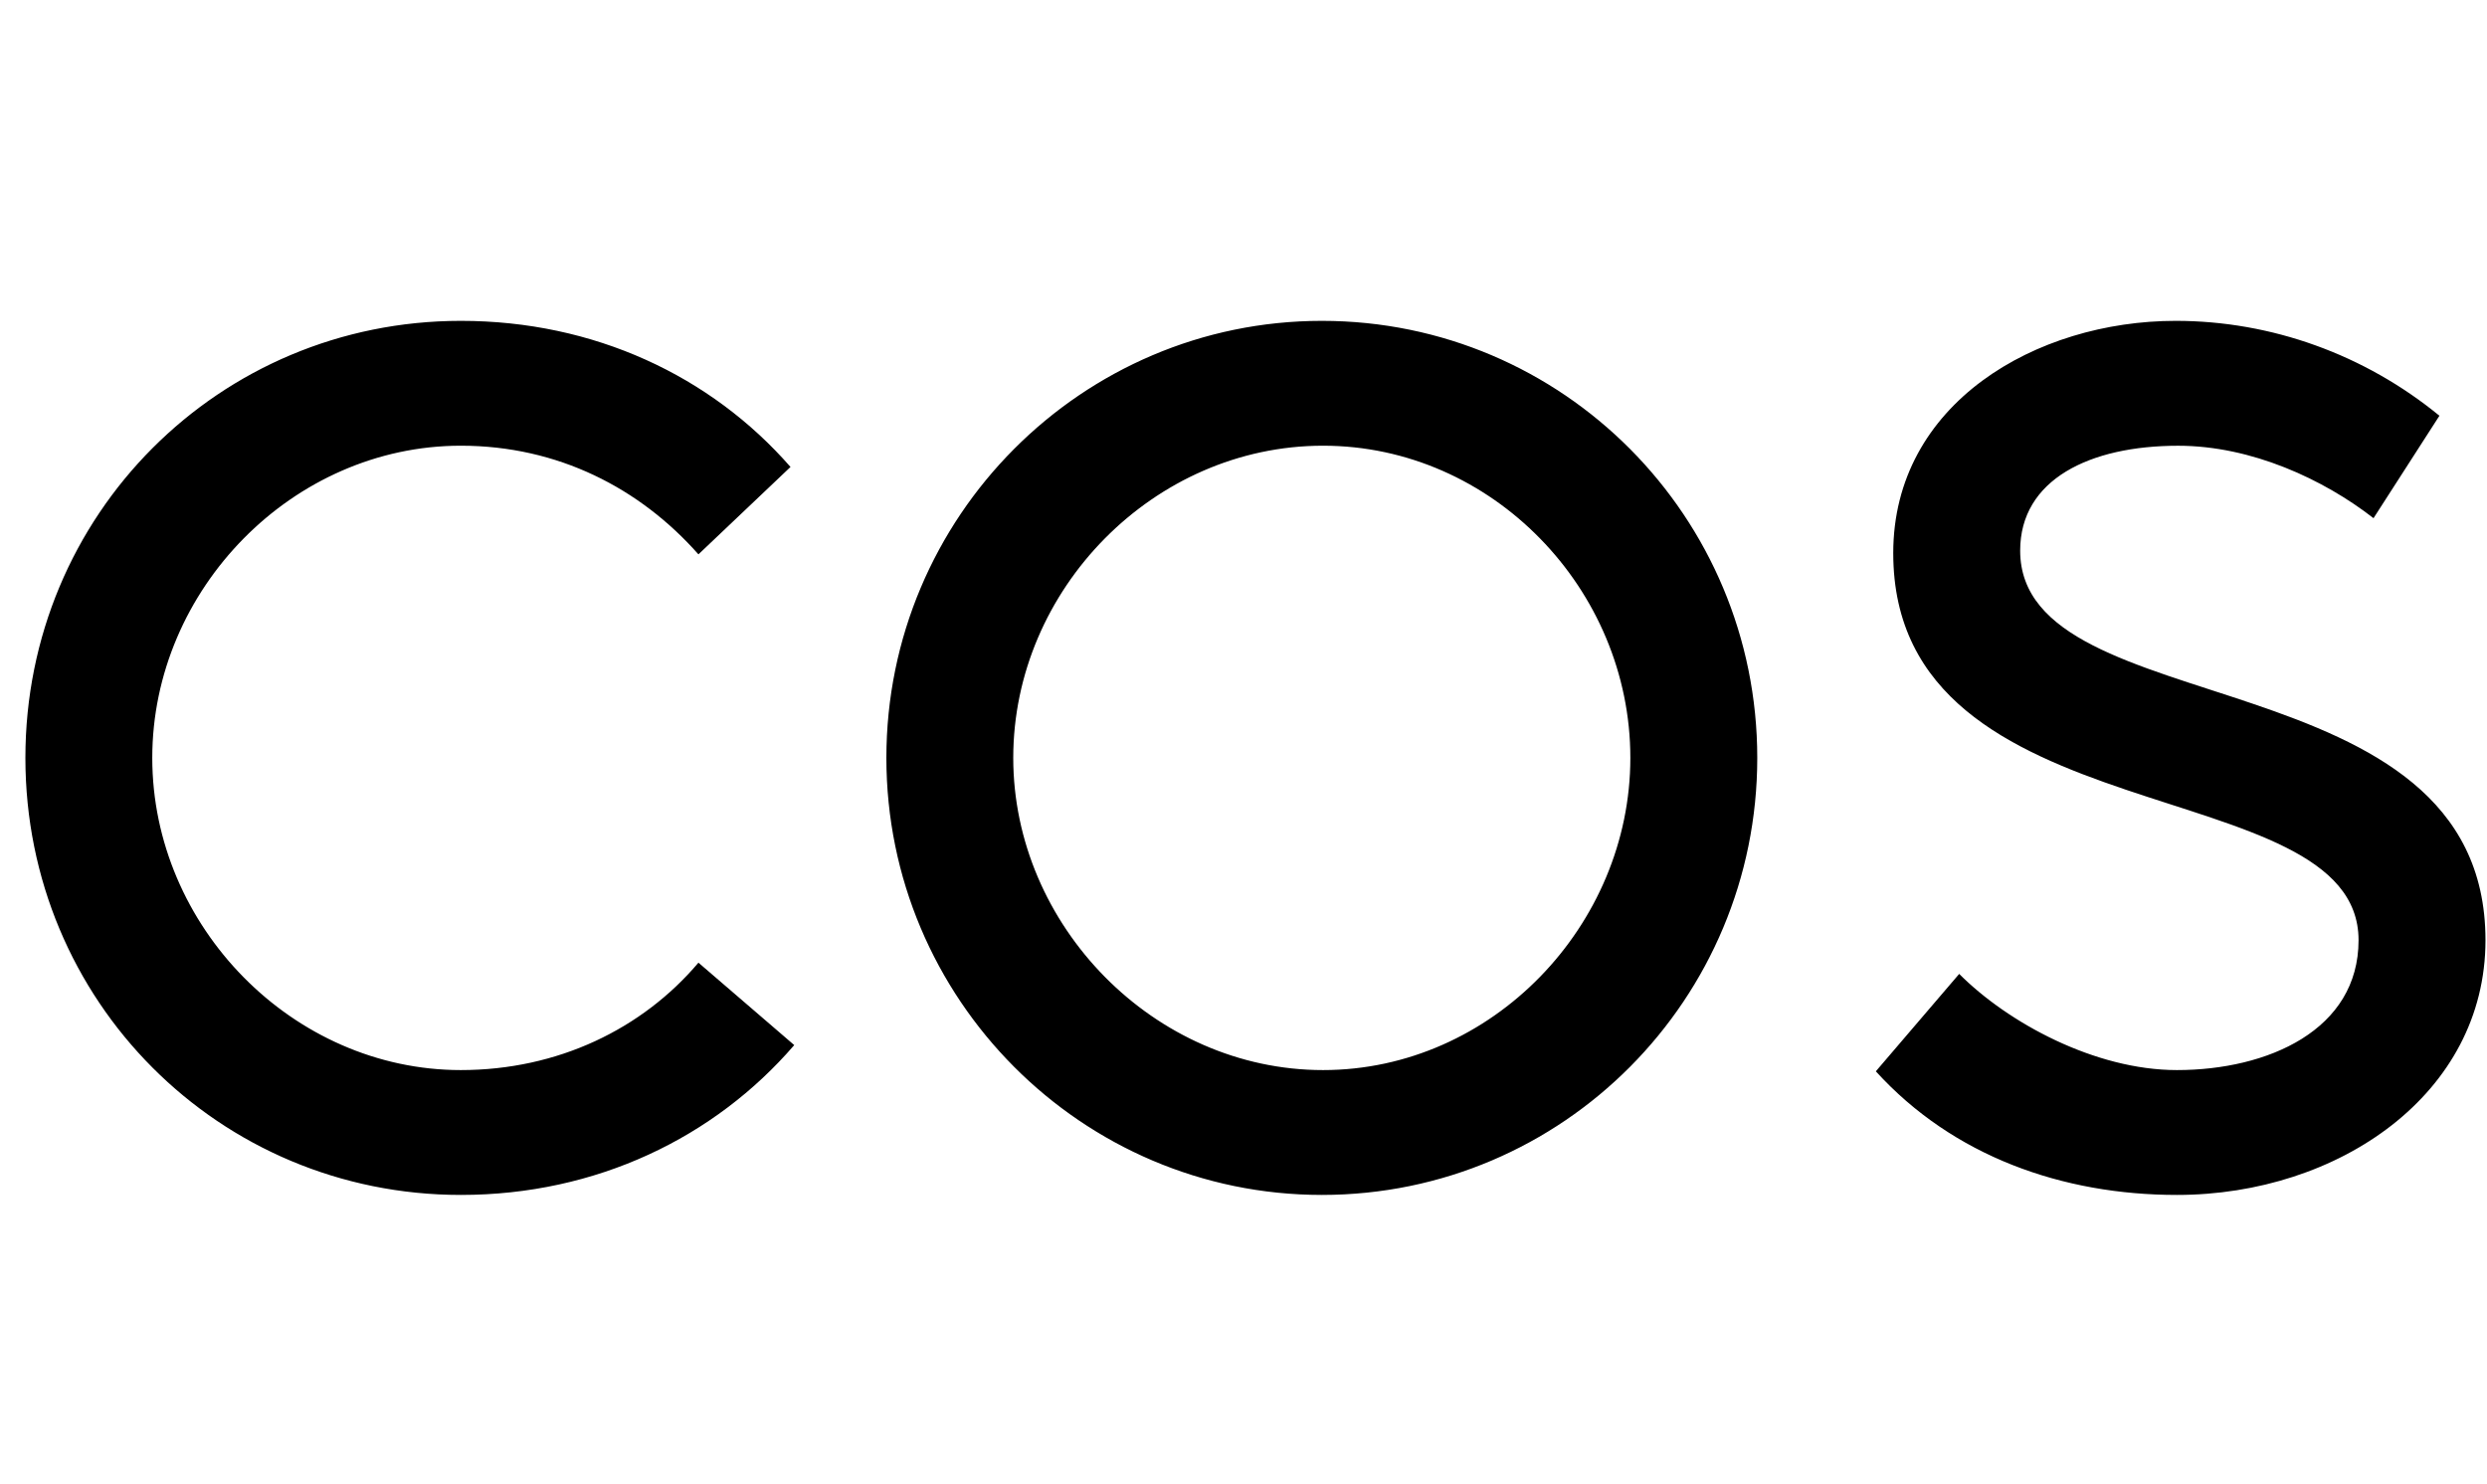
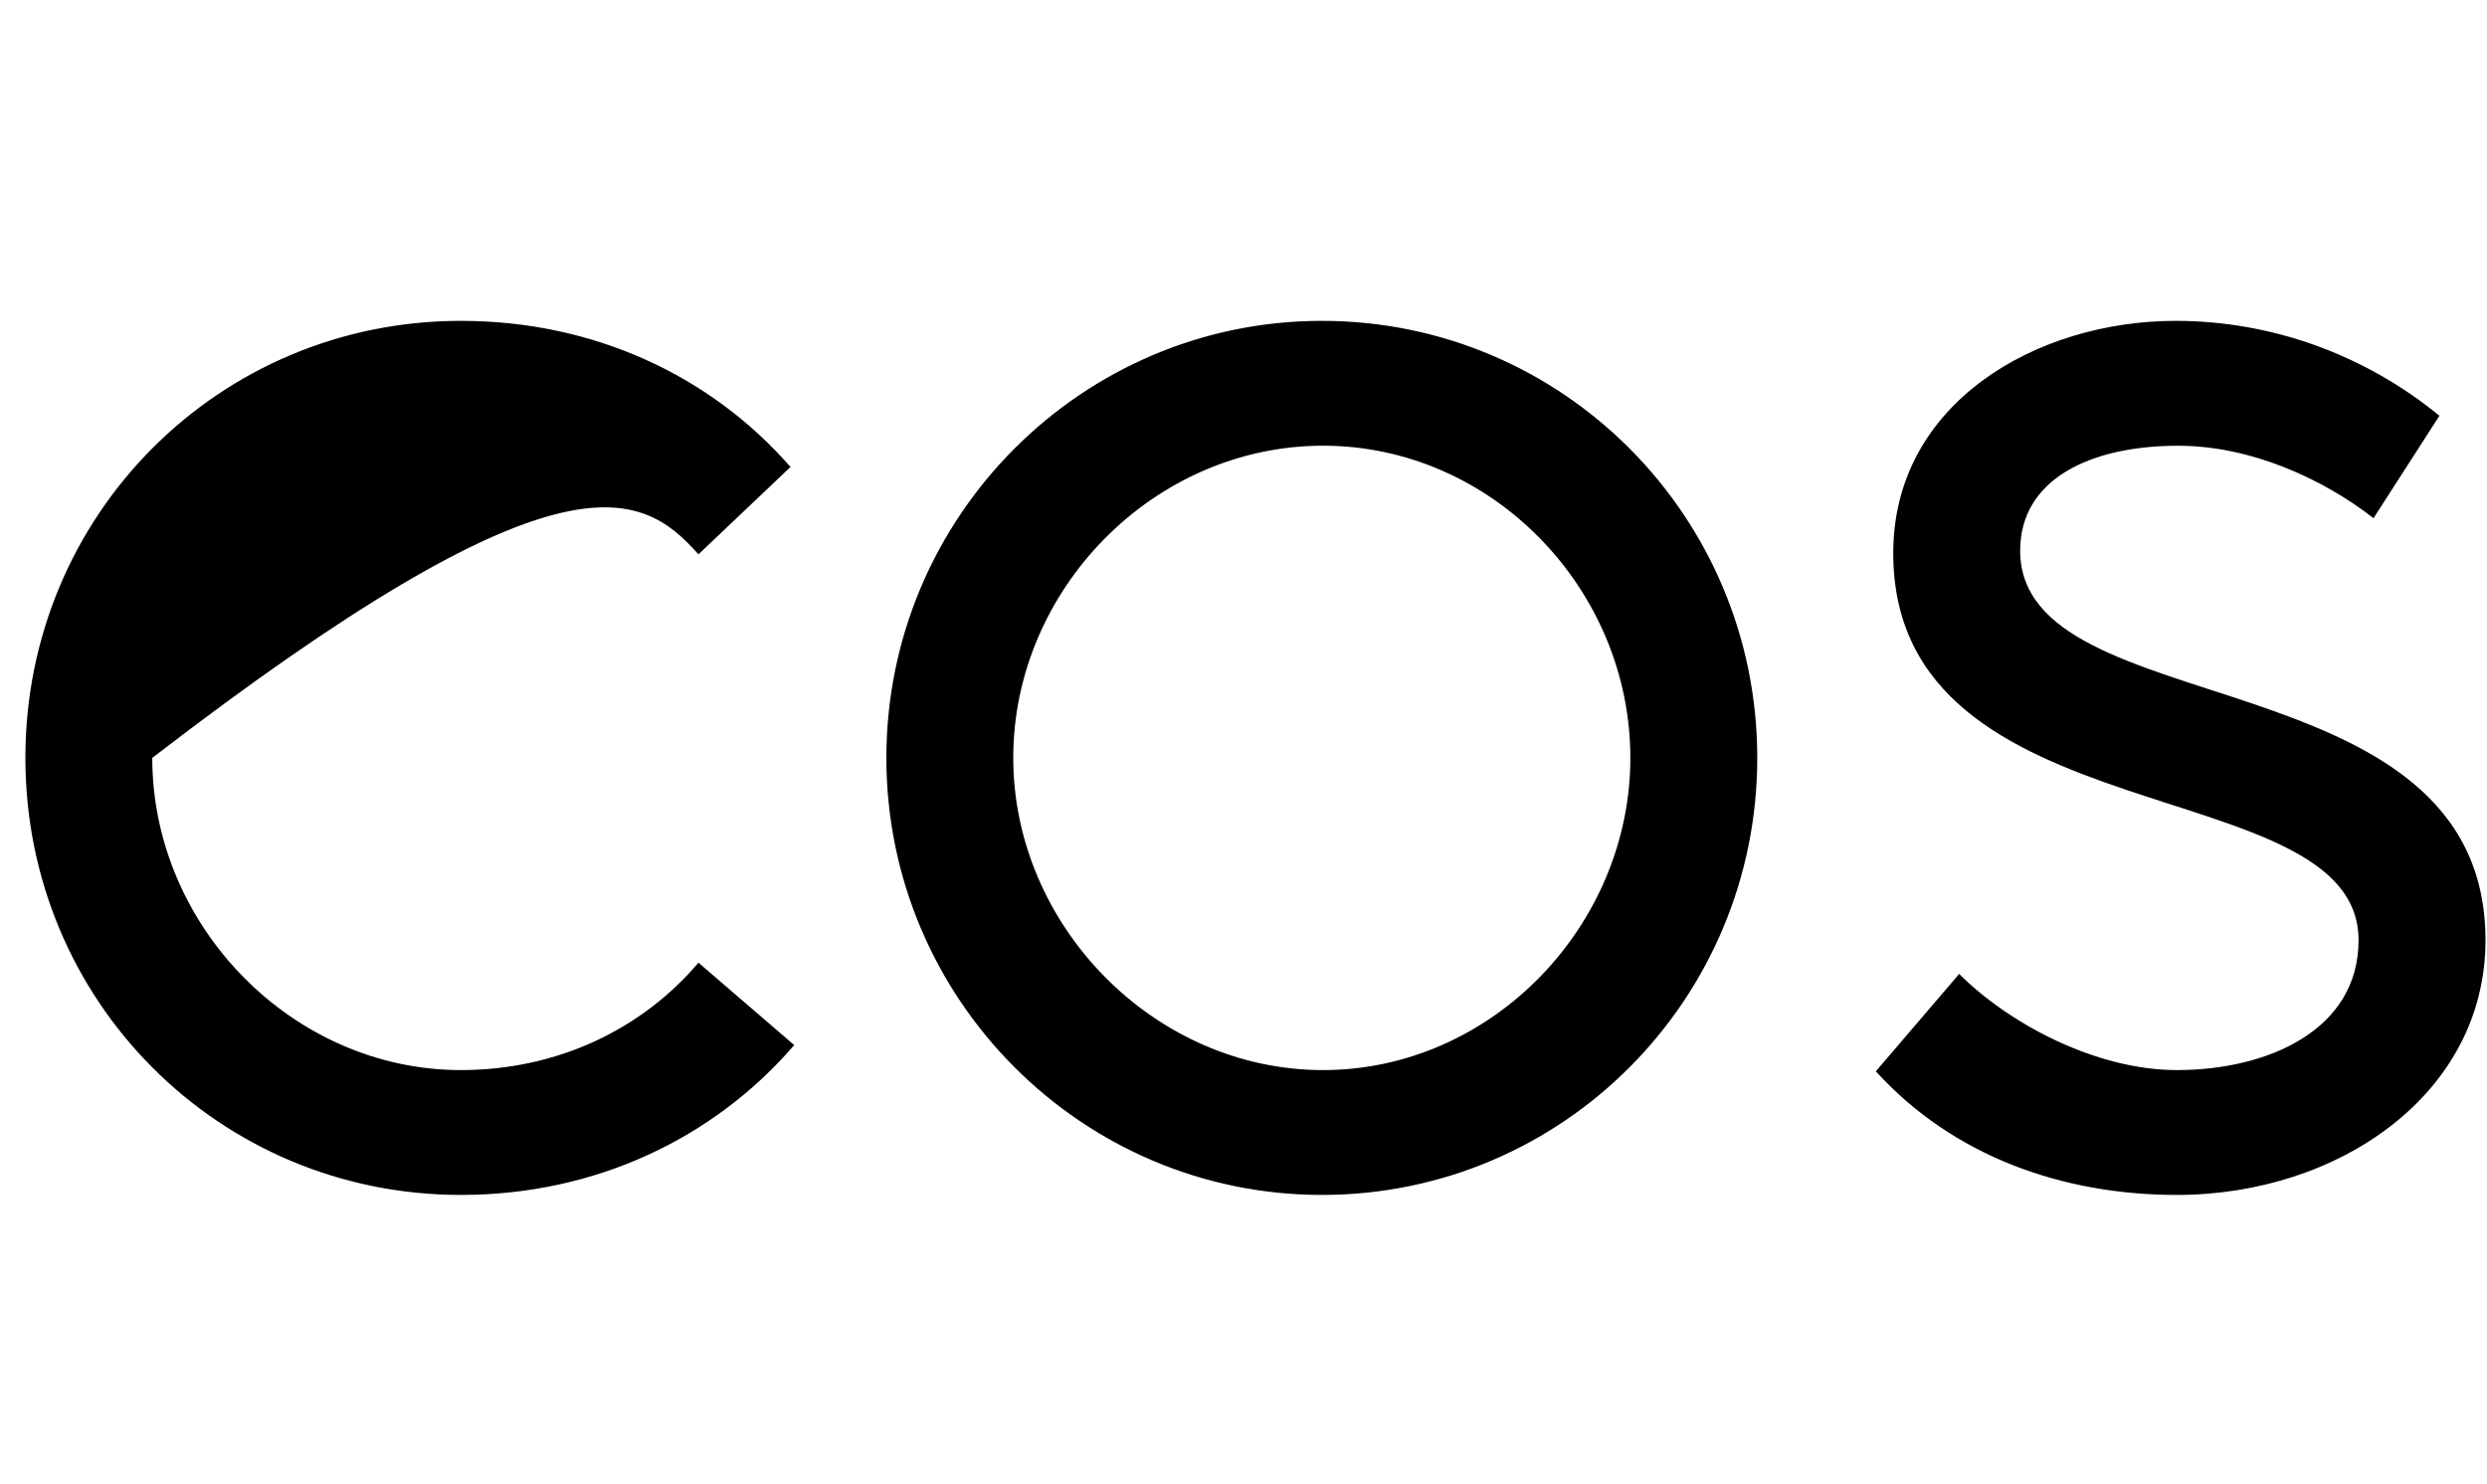
<svg xmlns="http://www.w3.org/2000/svg" width="62" height="37" viewBox="0 0 62 37" fill="none">
-   <path fill-rule="evenodd" clip-rule="evenodd" d="M48.842 24.283L46.764 26.712C48.687 28.829 51.416 29.794 54.27 29.794C58.302 29.794 61.962 27.272 61.962 23.443C61.962 16.282 50.362 18.119 50.362 13.729C50.362 11.954 52.099 11.114 54.3 11.114C56.131 11.114 57.93 11.954 59.171 12.92L60.814 10.366C58.953 8.841 56.627 8 54.239 8C50.765 8 47.198 10.055 47.198 13.791C47.198 20.952 58.798 19.146 58.798 23.443C58.798 25.684 56.534 26.681 54.27 26.681C52.223 26.681 50.052 25.498 48.842 24.283ZM32.983 26.681C37.201 26.681 40.644 23.069 40.644 18.897C40.644 14.694 37.201 11.113 32.983 11.113C28.766 11.113 25.26 14.694 25.26 18.897C25.26 23.069 28.766 26.681 32.983 26.681ZM32.953 8C38.97 8 43.808 12.888 43.808 18.897C43.808 24.906 38.97 29.794 32.953 29.794C26.967 29.794 22.097 24.906 22.097 18.897C22.097 12.888 26.967 8 32.953 8ZM19.707 11.643C17.722 9.37 14.807 8 11.488 8C5.471 8 0.633 12.825 0.633 18.897C0.633 24.968 5.471 29.794 11.488 29.794C14.869 29.794 17.815 28.362 19.8 26.058L17.412 24.003C16.016 25.653 13.908 26.681 11.488 26.681C7.301 26.681 3.796 23.1 3.796 18.897C3.796 14.694 7.301 11.113 11.488 11.113C13.908 11.113 15.954 12.172 17.412 13.822L19.707 11.643Z" fill="black" />
+   <path fill-rule="evenodd" clip-rule="evenodd" d="M48.842 24.283L46.764 26.712C48.687 28.829 51.416 29.794 54.27 29.794C58.302 29.794 61.962 27.272 61.962 23.443C61.962 16.282 50.362 18.119 50.362 13.729C50.362 11.954 52.099 11.114 54.3 11.114C56.131 11.114 57.93 11.954 59.171 12.92L60.814 10.366C58.953 8.841 56.627 8 54.239 8C50.765 8 47.198 10.055 47.198 13.791C47.198 20.952 58.798 19.146 58.798 23.443C58.798 25.684 56.534 26.681 54.27 26.681C52.223 26.681 50.052 25.498 48.842 24.283ZM32.983 26.681C37.201 26.681 40.644 23.069 40.644 18.897C40.644 14.694 37.201 11.113 32.983 11.113C28.766 11.113 25.26 14.694 25.26 18.897C25.26 23.069 28.766 26.681 32.983 26.681ZM32.953 8C38.97 8 43.808 12.888 43.808 18.897C43.808 24.906 38.97 29.794 32.953 29.794C26.967 29.794 22.097 24.906 22.097 18.897C22.097 12.888 26.967 8 32.953 8ZM19.707 11.643C17.722 9.37 14.807 8 11.488 8C5.471 8 0.633 12.825 0.633 18.897C0.633 24.968 5.471 29.794 11.488 29.794C14.869 29.794 17.815 28.362 19.8 26.058L17.412 24.003C16.016 25.653 13.908 26.681 11.488 26.681C7.301 26.681 3.796 23.1 3.796 18.897C13.908 11.113 15.954 12.172 17.412 13.822L19.707 11.643Z" fill="black" />
</svg>